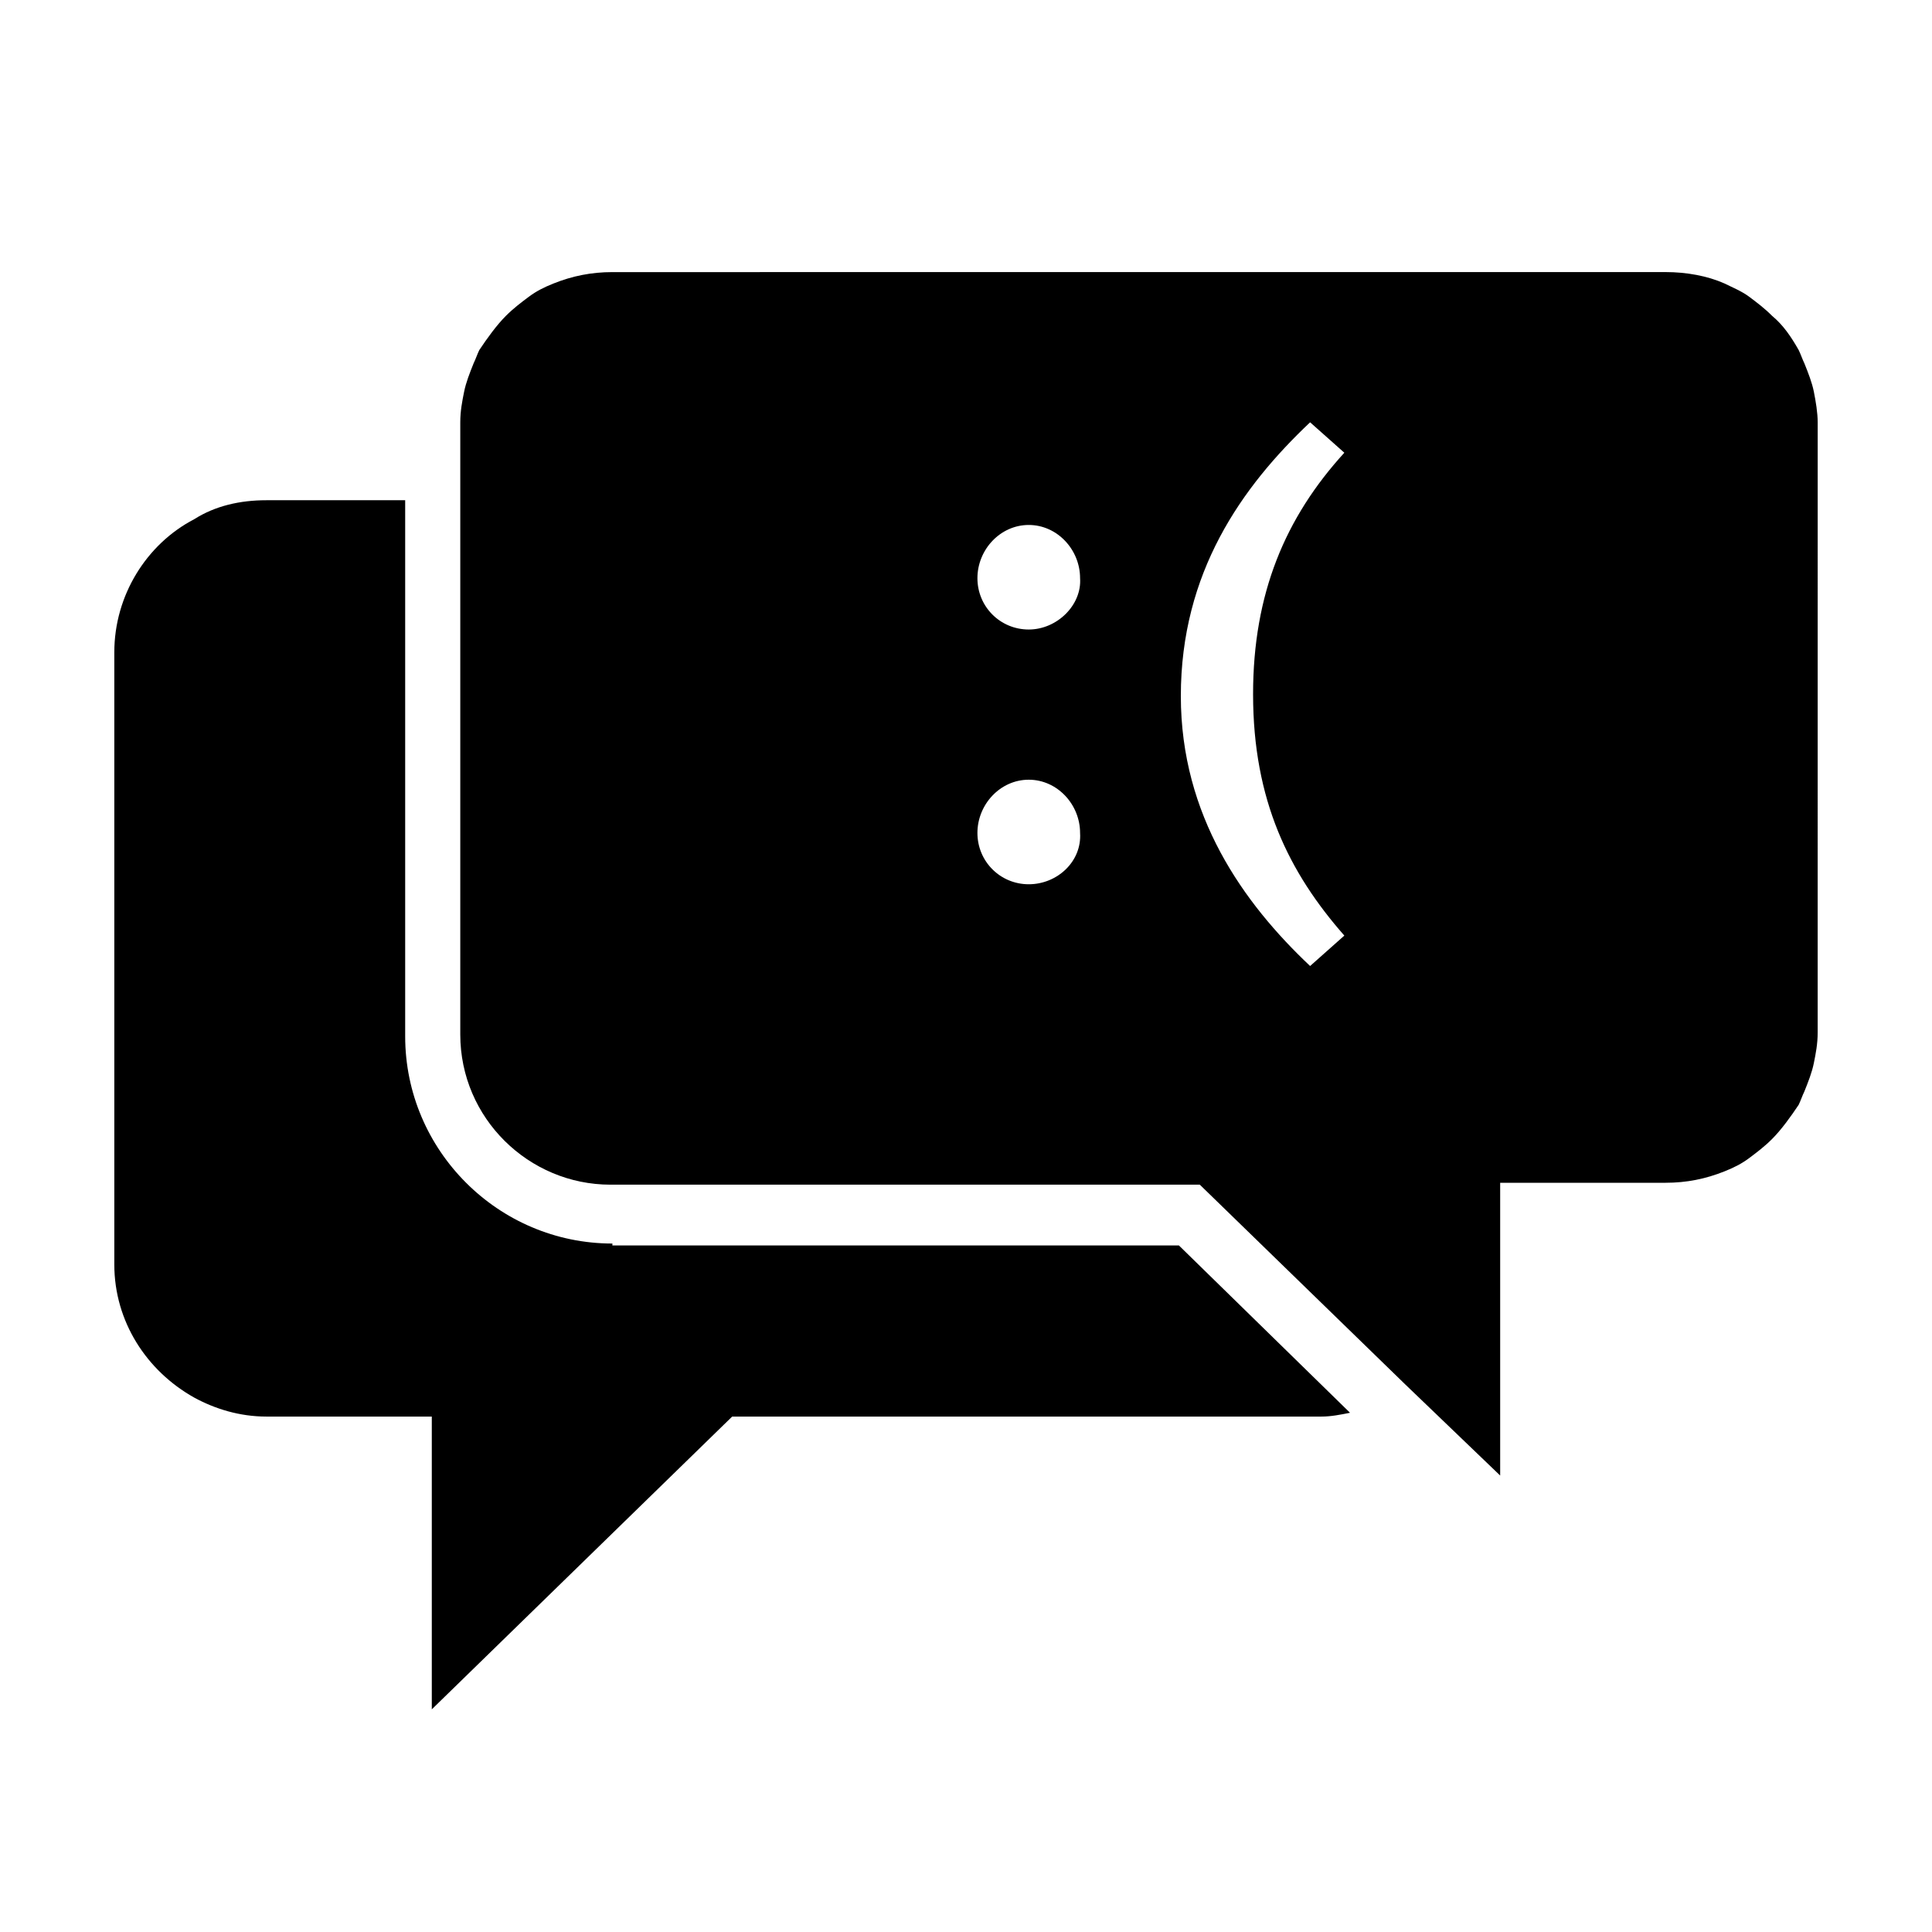
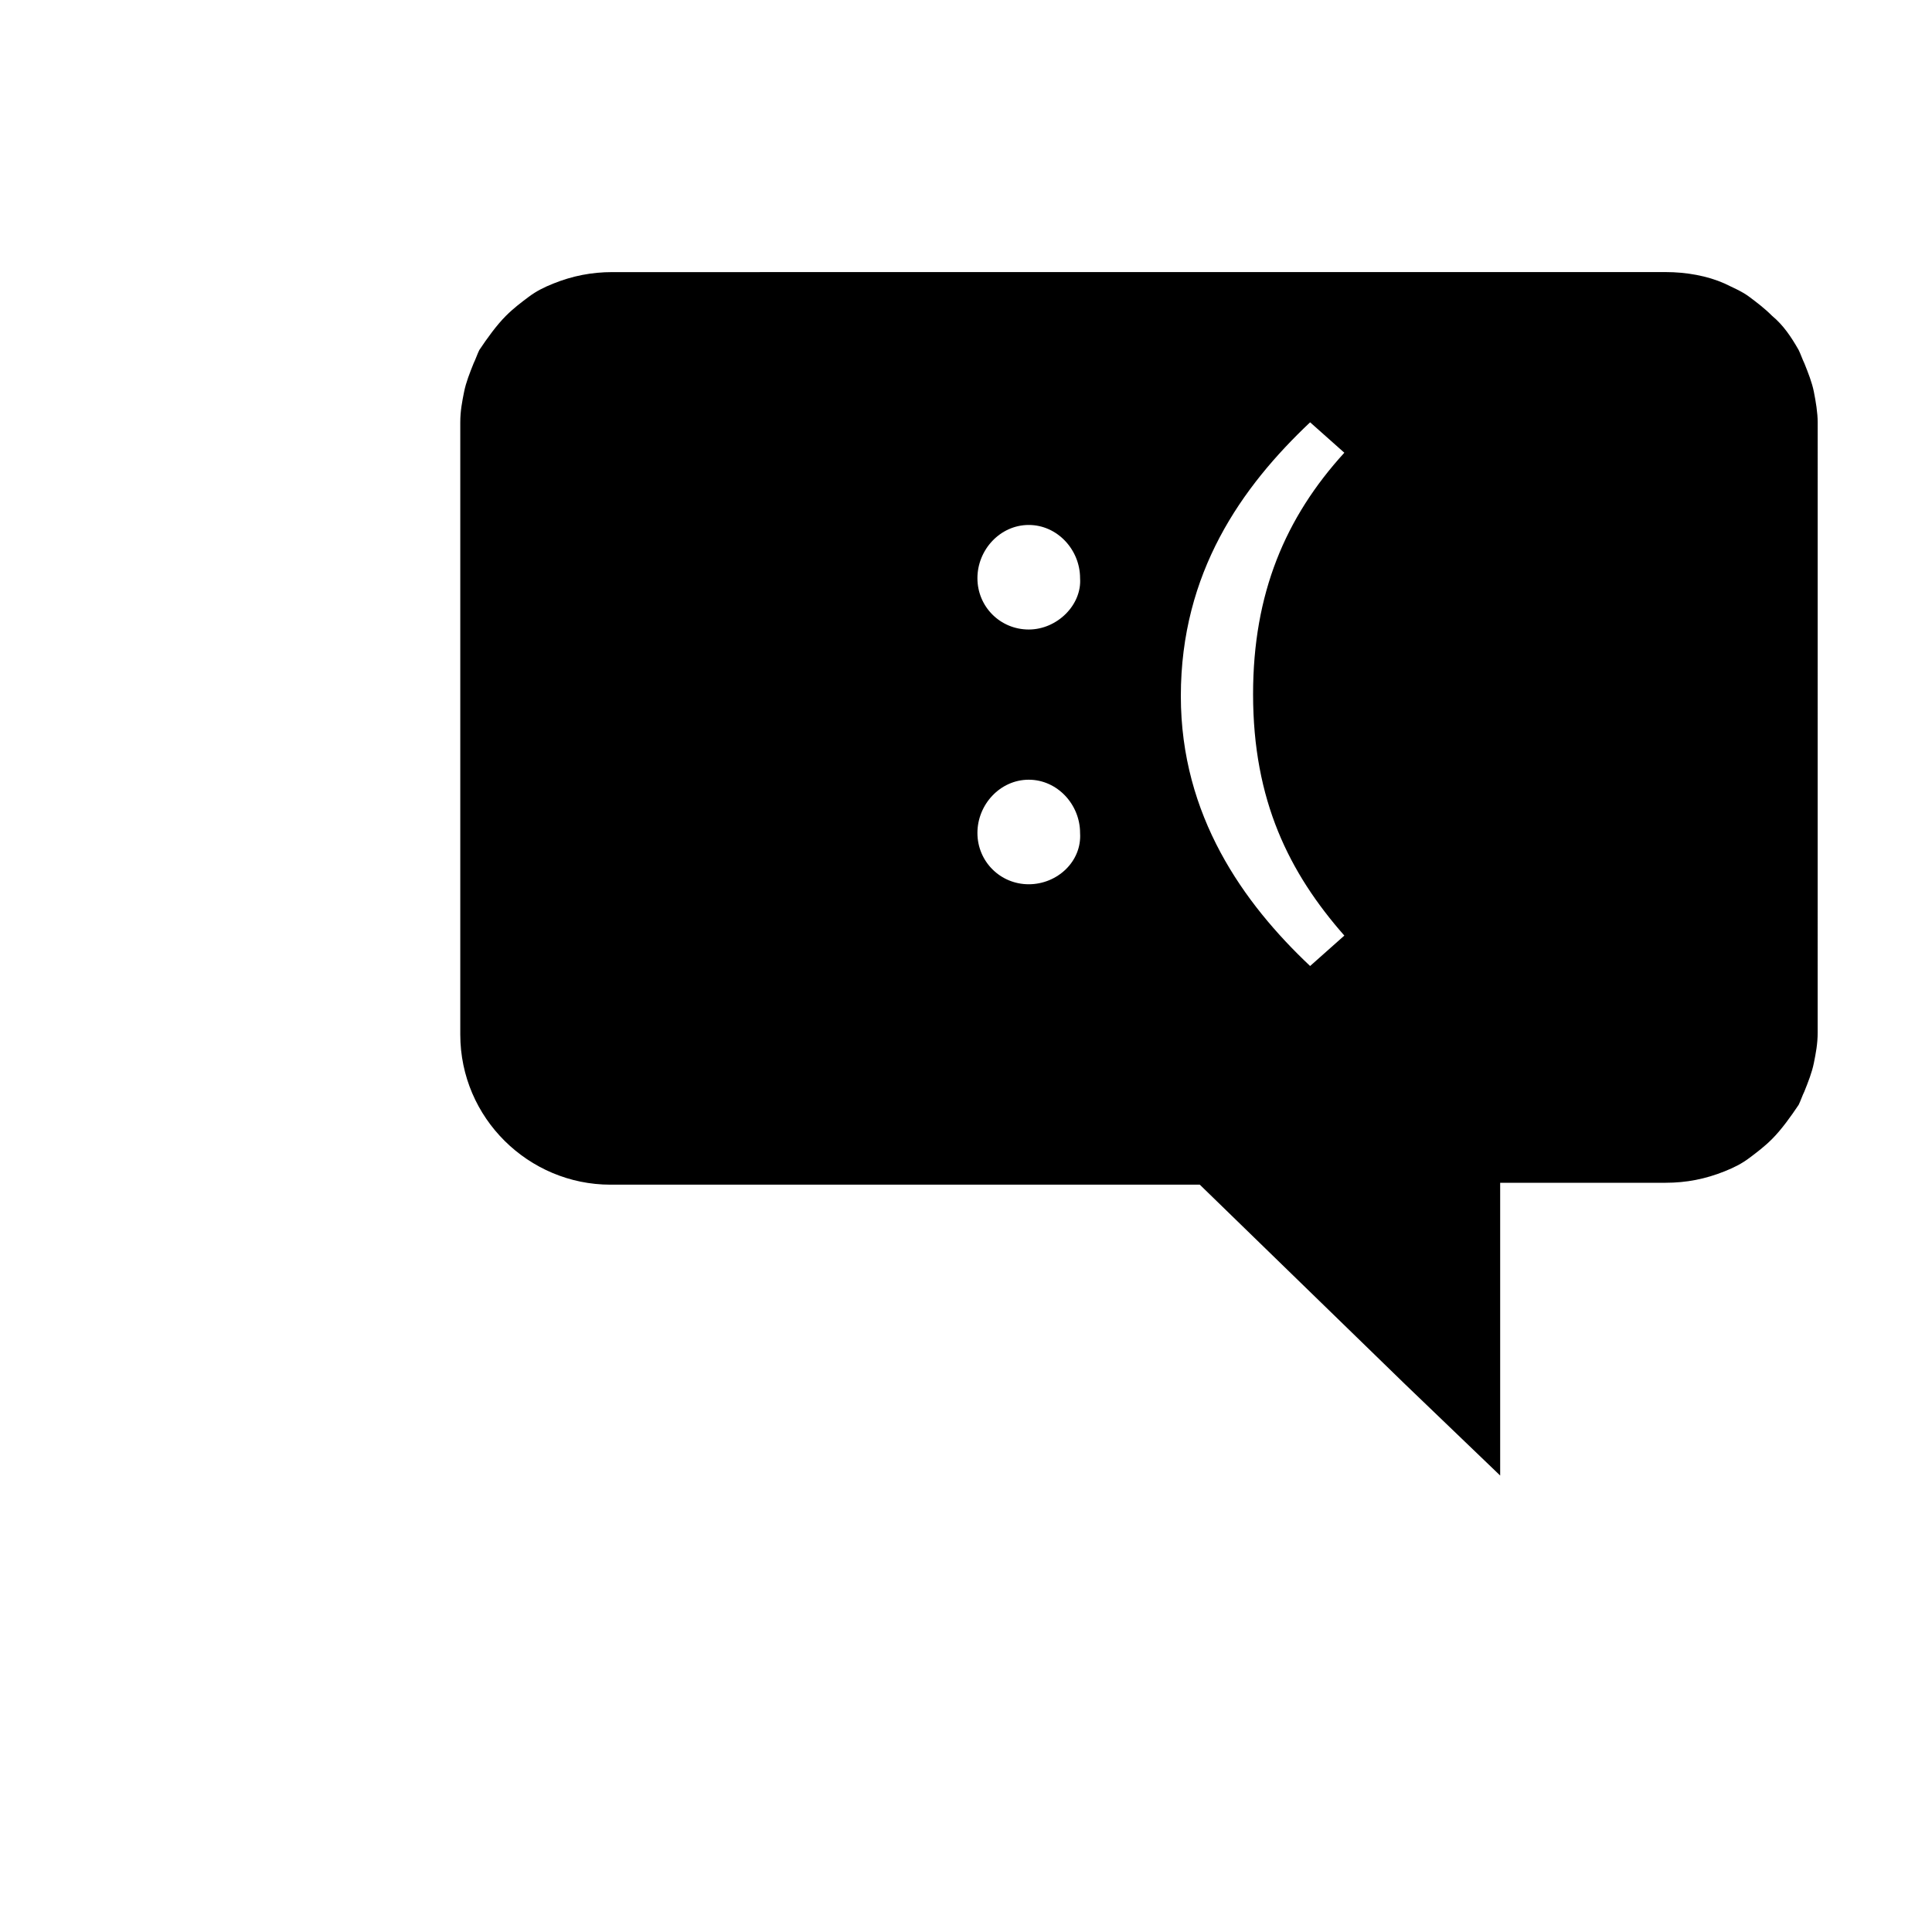
<svg xmlns="http://www.w3.org/2000/svg" fill="#000000" width="800px" height="800px" version="1.1" viewBox="144 144 512 512">
  <g>
-     <path d="m306.29 473.55c-30.23 0-54.914-24.688-54.914-54.914v-142.07h-36.777c-7.055 0-13.602 1.512-19.145 5.039-12.594 6.551-21.16 20.152-21.16 35.266v162.23c0 15.113 8.566 28.215 21.16 35.266 5.543 3.023 12.09 5.039 19.145 5.039h43.832v77.586l79.602-77.586h156.18c2.519 0 5.039-0.504 7.559-1.008l-45.344-44.336h-150.14z" />
    <path d="m624.7 247.85c-0.504-2.519-1.512-5.039-2.519-7.559-0.504-1.008-1.008-2.519-1.512-3.527-2.016-3.527-4.031-6.551-7.055-9.07-2.016-2.016-4.031-3.527-6.047-5.039-2.016-1.512-4.535-2.519-6.551-3.527-4.535-2.016-10.078-3.023-15.617-3.023l-279.11 0.008c-5.543 0-10.578 1.008-15.617 3.023-2.519 1.008-4.535 2.016-6.551 3.527-2.016 1.512-4.031 3.023-6.047 5.039-2.519 2.519-5.039 6.047-7.055 9.07-0.504 1.008-1.008 2.519-1.512 3.527-1.008 2.519-2.016 5.039-2.519 7.559-0.504 2.519-1.008 5.039-1.008 8.062v162.23c0 22.168 18.137 39.801 39.801 39.801h156.18l54.41 52.898 25.191 24.184v-77.586h43.832c5.543 0 10.578-1.008 15.617-3.023 2.519-1.008 4.535-2.016 6.551-3.527s4.031-3.023 6.047-5.039c2.519-2.519 5.039-6.047 7.055-9.07 0.504-1.008 1.008-2.519 1.512-3.527 1.008-2.519 2.016-5.039 2.519-7.559 0.504-2.519 1.008-5.039 1.008-8.062l0.004-161.72c0-2.519-0.504-5.543-1.008-8.062zm-208.07 130.49c-7.559 0-13.602-6.047-13.602-13.602 0-7.559 6.047-14.105 13.602-14.105 7.559 0 13.602 6.551 13.602 14.105 0.504 7.555-6.047 13.602-13.602 13.602zm0-67.512c-7.559 0-13.602-6.047-13.602-13.602 0-7.559 6.047-14.105 13.602-14.105 7.559 0 13.602 6.551 13.602 14.105 0.504 7.051-6.047 13.602-13.602 13.602zm83.633 81.113-9.07 8.062c-17.633-16.625-34.258-39.801-34.258-71.539 0-32.746 16.121-55.418 34.258-72.547l9.07 8.062c-15.617 17.129-24.184 37.281-24.184 63.984 0 28.207 9.57 47.352 24.184 63.977z" />
  </g>
</svg>